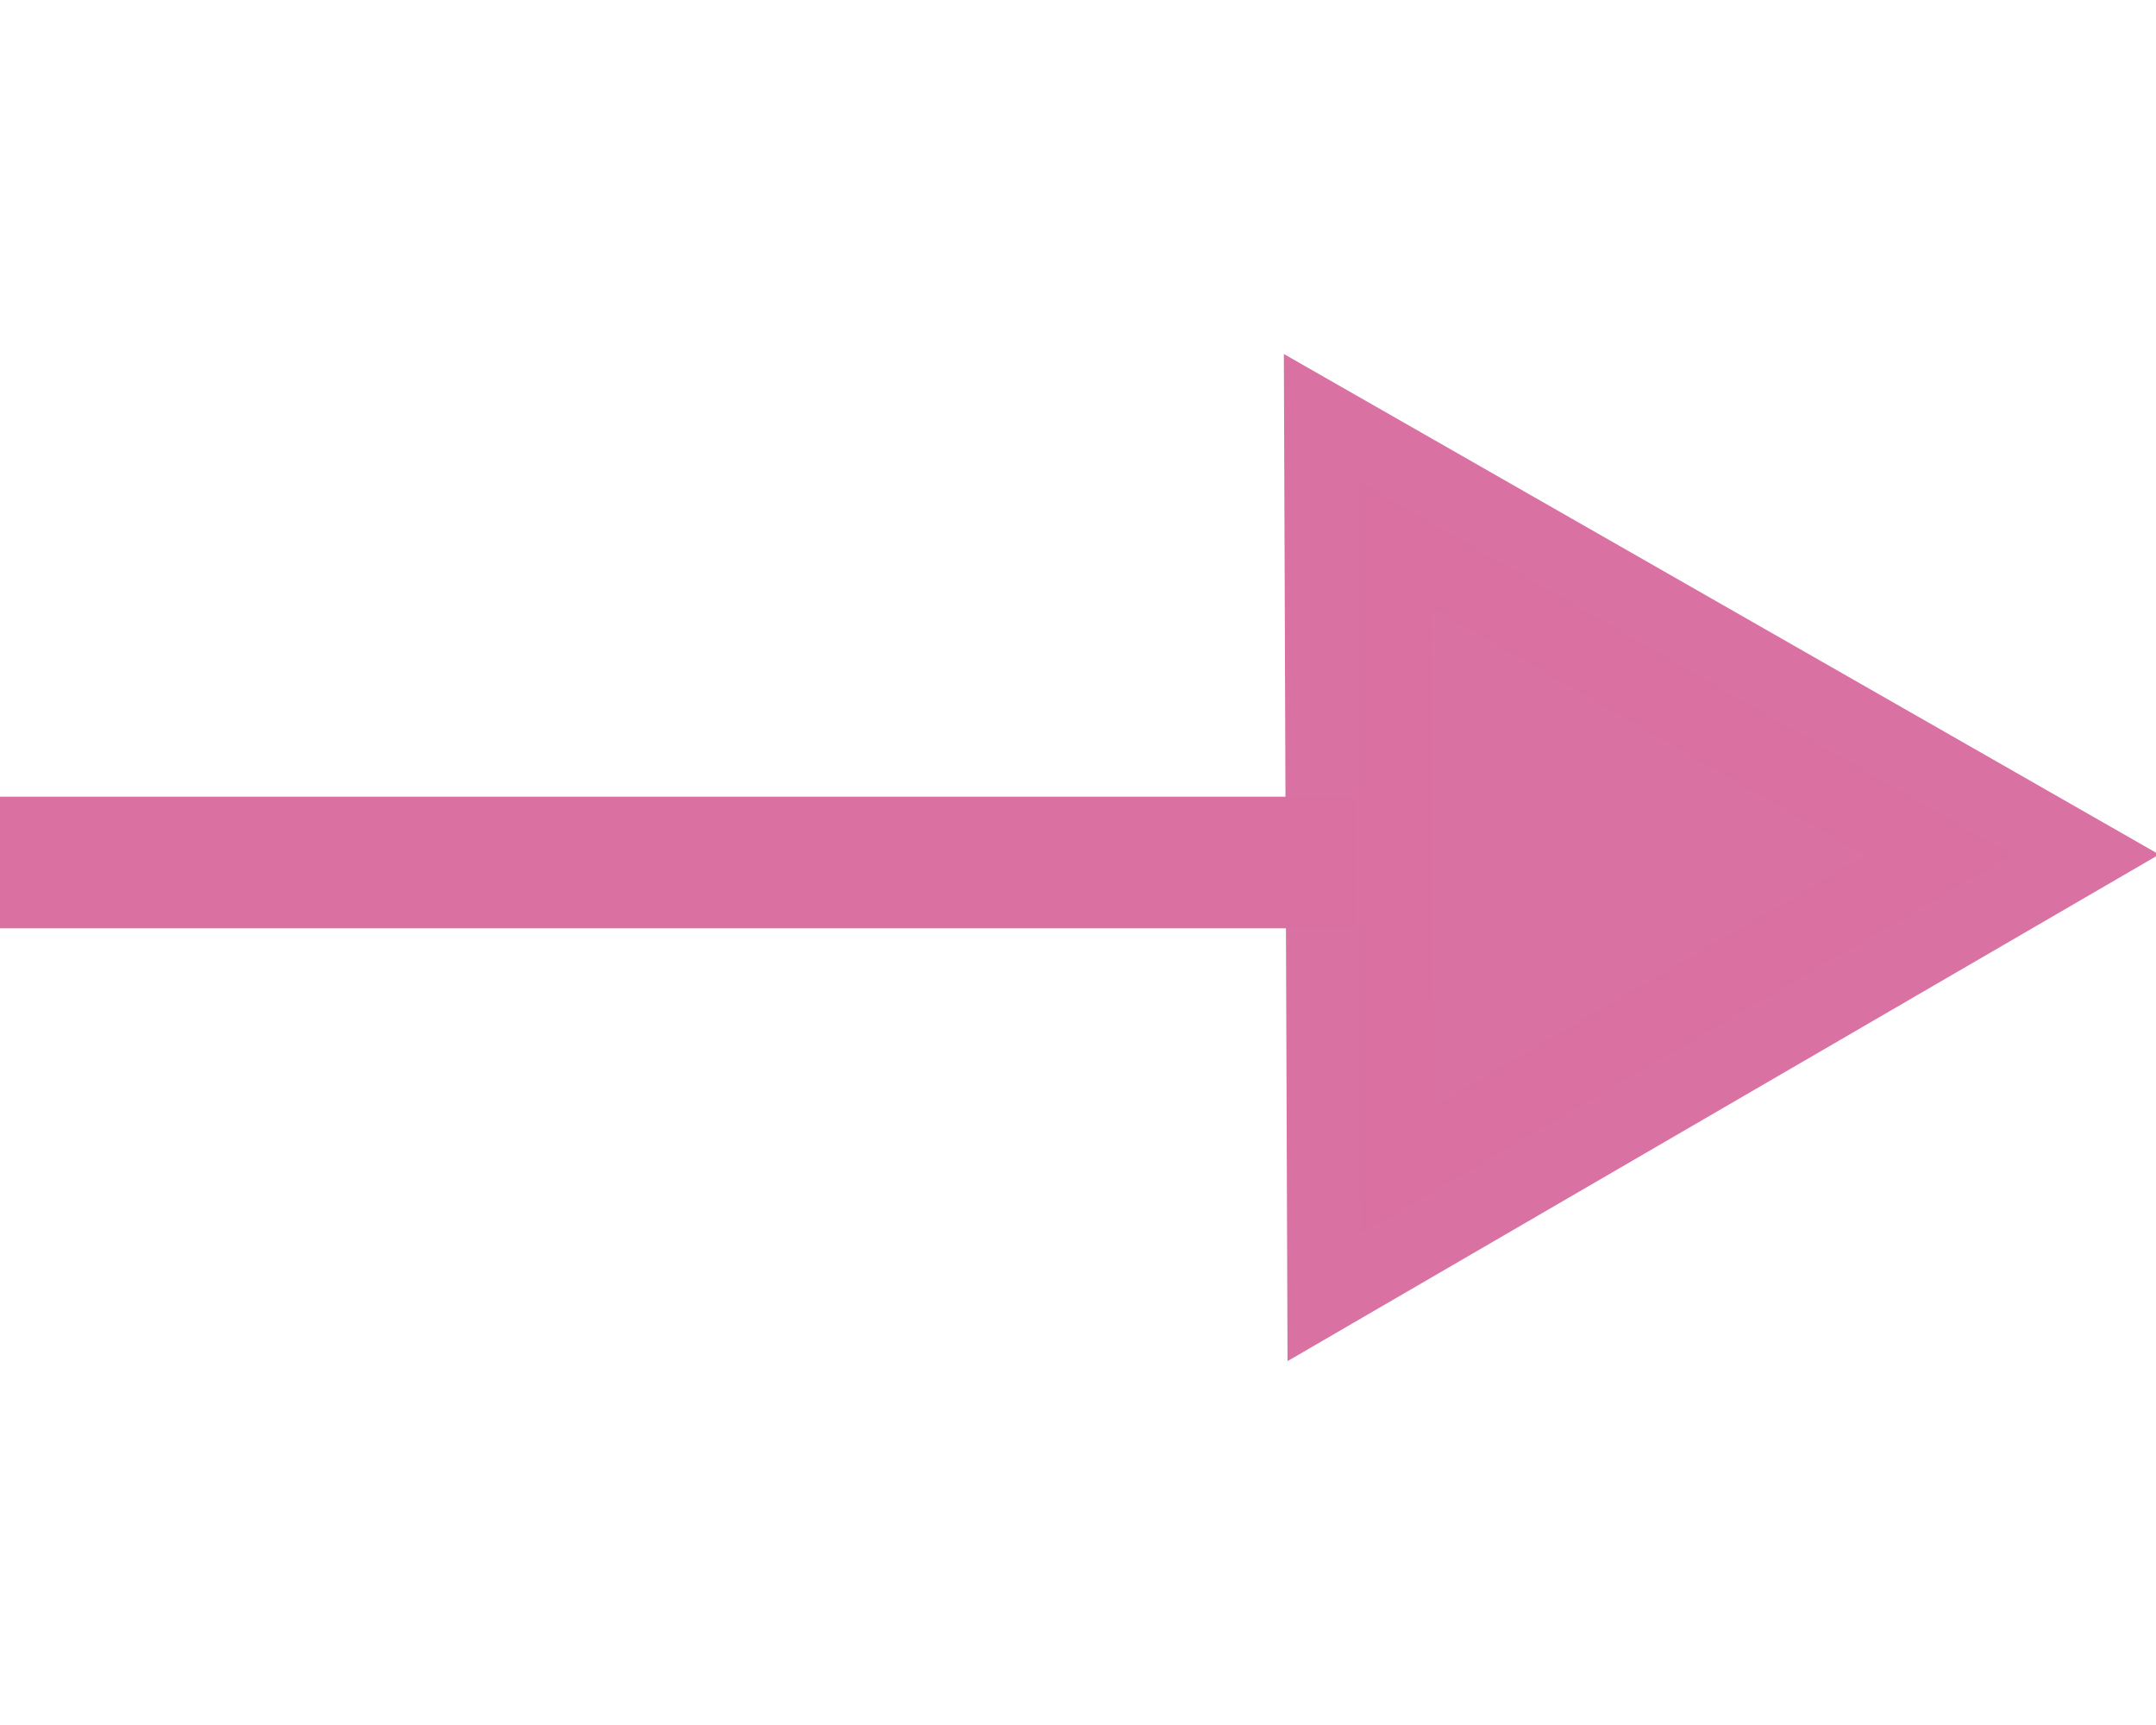
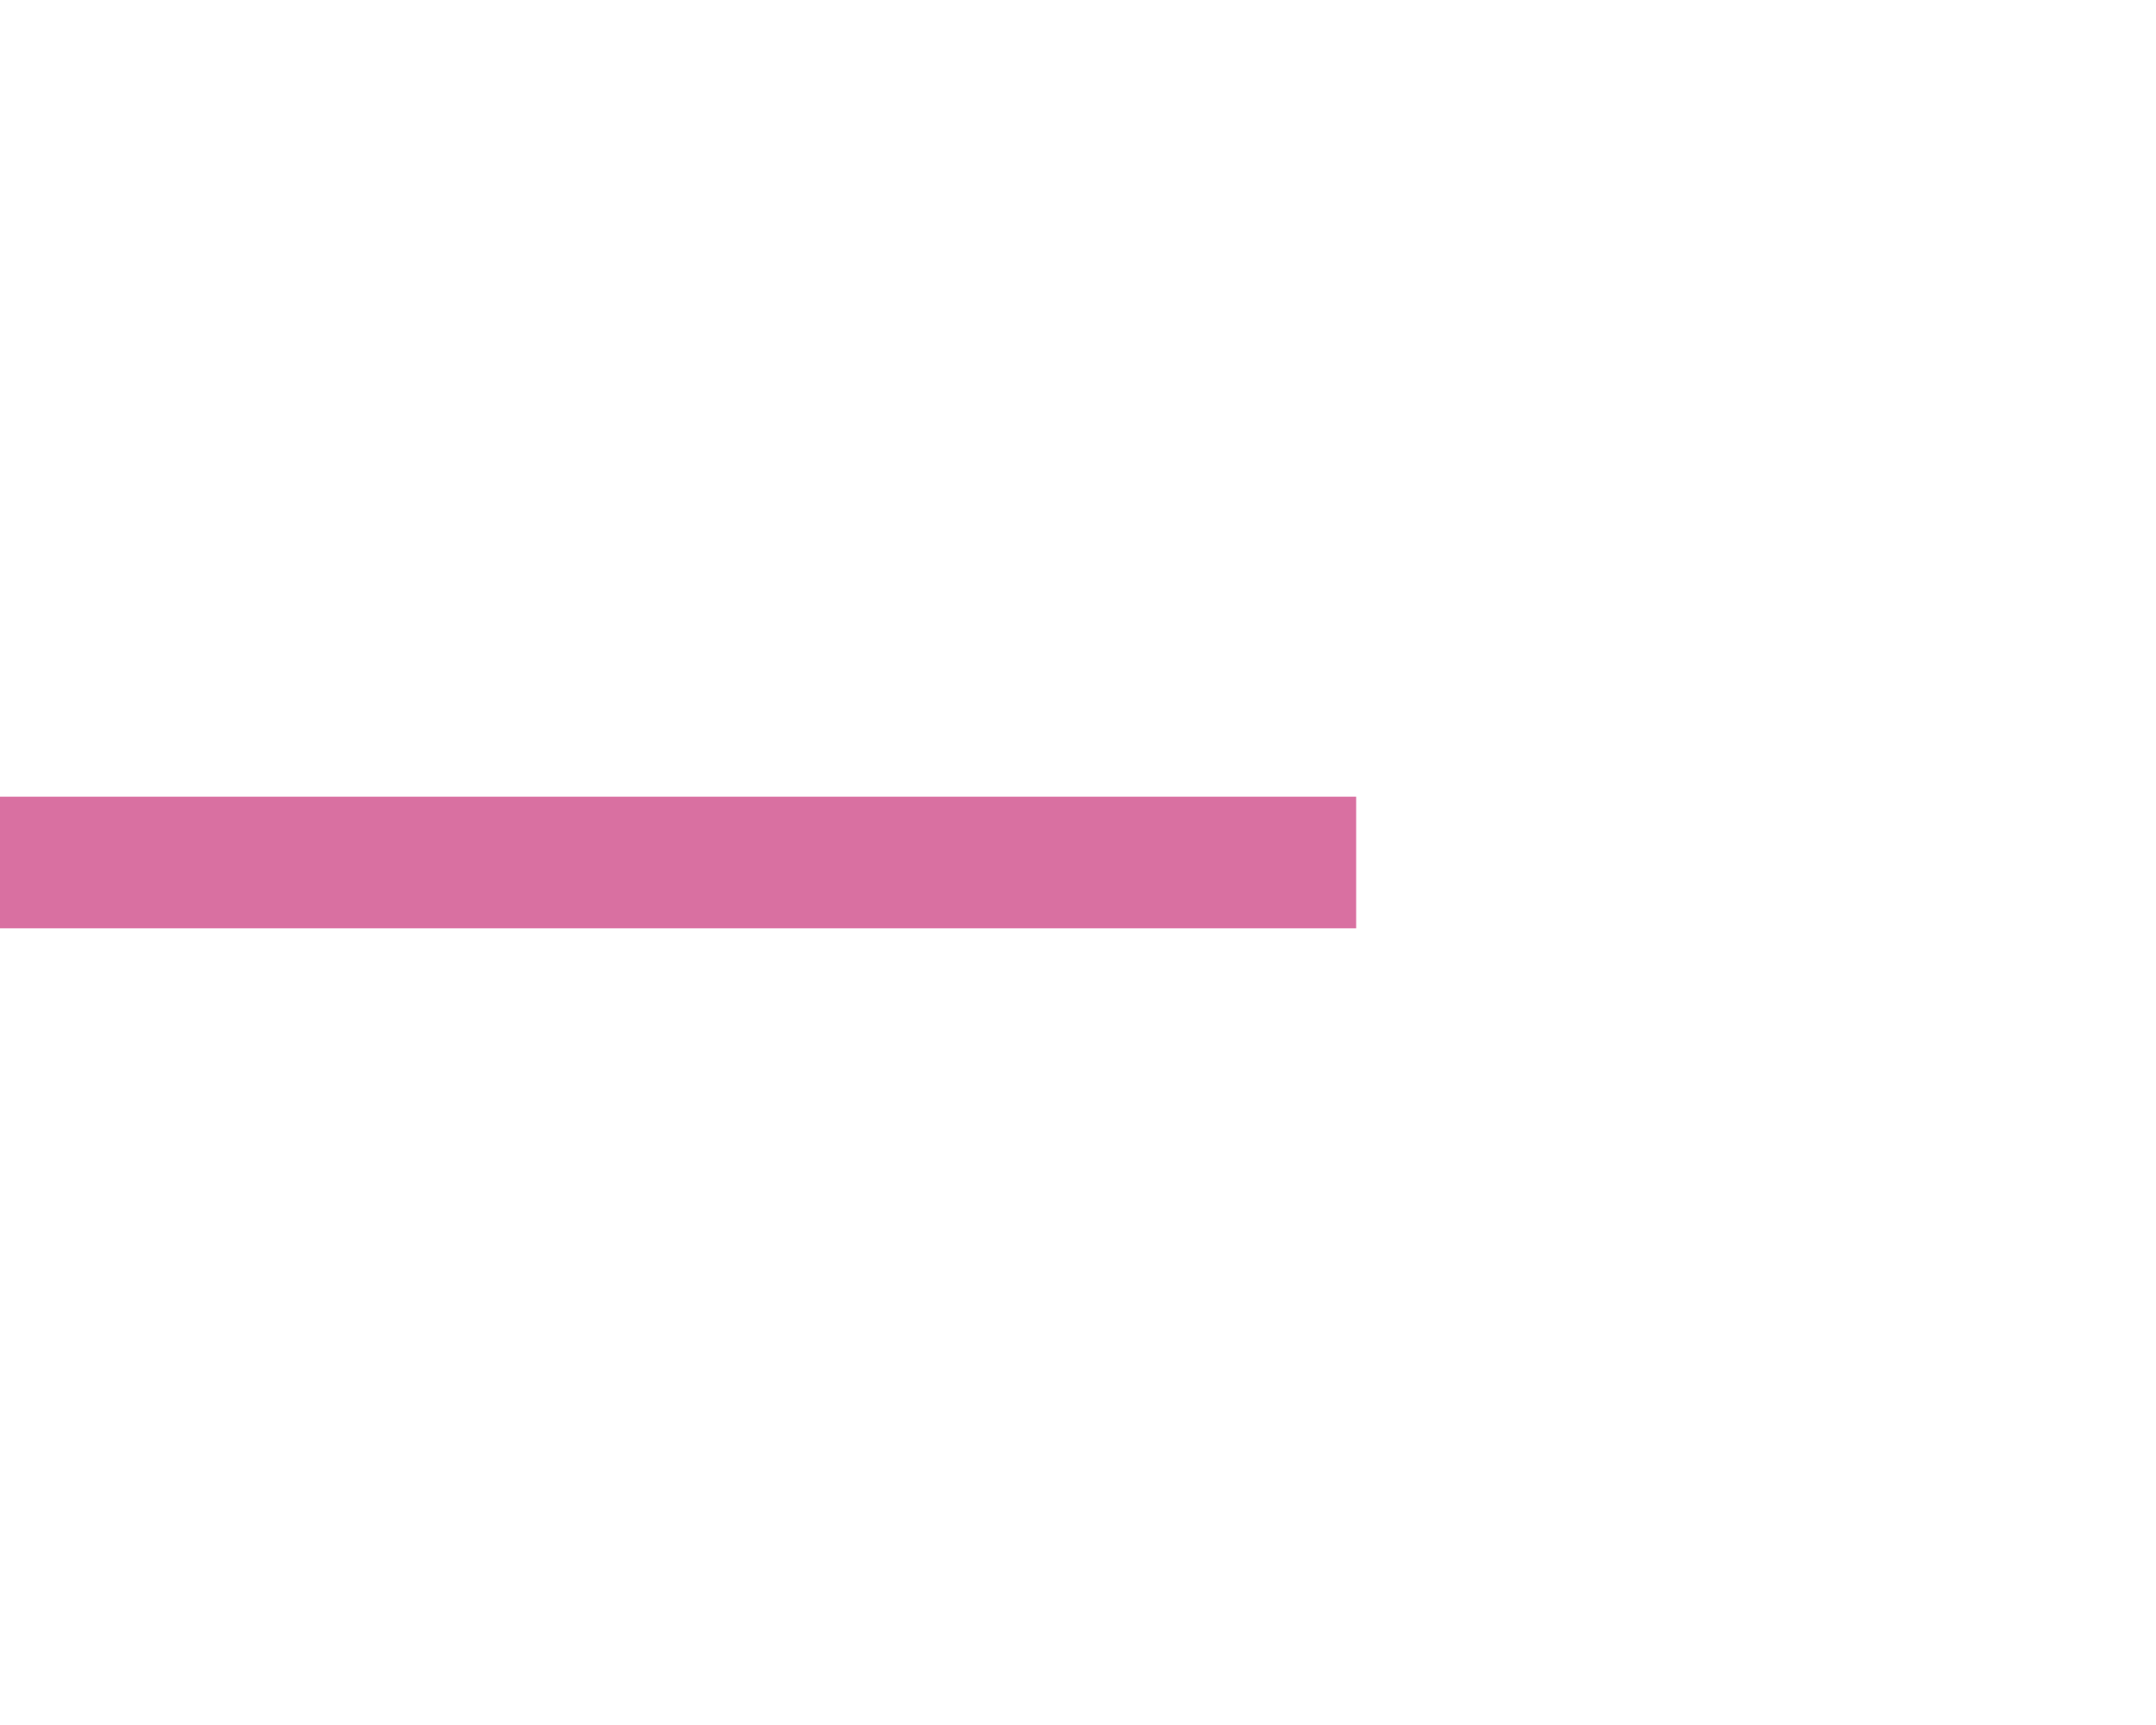
<svg xmlns="http://www.w3.org/2000/svg" xmlns:ns1="http://www.inkscape.org/namespaces/inkscape" xmlns:ns2="http://sodipodi.sourceforge.net/DTD/sodipodi-0.dtd" width="60" height="48" id="svg2" version="1.1" ns1:version="0.91 r13725" ns2:docname="production.svg" ns1:export-filename="C:\Users\ugur\Desktop\interaction-legend.2016.04.01.png" ns1:export-xdpi="300" ns1:export-ydpi="300">
  <defs id="defs4" />
  <ns2:namedview id="base" pagecolor="#ffffff" bordercolor="#666666" borderopacity="1.0" ns1:pageopacity="0.0" ns1:pageshadow="2" ns1:zoom="5.6" ns1:cx="57.283718" ns1:cy="27.721497" ns1:document-units="px" ns1:current-layer="layer1" showgrid="false" ns1:window-width="1920" ns1:window-height="1017" ns1:window-x="-8" ns1:window-y="-8" ns1:window-maximized="1" fit-margin-top="20" fit-margin-left="0" fit-margin-right="0" fit-margin-bottom="20" />
  <g ns1:label="Layer 1" ns1:groupmode="layer" id="layer1" transform="translate(-275.291,-267.826)">
    <g id="g4170" transform="translate(0,6.705)">
      <path ns1:transform-center-y="-62.257366" ns1:transform-center-x="-1.754573" ns1:export-filename="C:\Users\ugur\Google Drive\toolbar\edges\consumption.png" ns1:export-ydpi="38.150002" ns1:export-xdpi="38.150002" ns1:connector-curvature="0" id="path3787-4" d="m 275.291,285.121 37.741,0" style="fill:none;stroke:#D970A1;stroke-width:3.663;stroke-linecap:butt;stroke-linejoin:miter;stroke-miterlimit:4;stroke-dasharray:none;stroke-opacity:1;marker-end:none" />
-       <path transform="matrix(0.418,3.36,-3.366,0.417,1134.372,-612.704)" d="m 236.362,273.326 -3.071,-0.37 -3.071,-0.37 1.856,-2.474 1.856,-2.474 1.215,2.844 z" ns1:randomized="0" ns1:rounded="0" ns1:flatsided="false" ns2:arg2="1.6906987" ns2:arg1="0.64350111" ns2:r2="1.7857143" ns2:r1="3.5714285" ns2:cy="271.1835" ns2:cx="233.50488" ns2:sides="3" id="path4229" style="opacity:0.99;fill:#D970A1;fill-opacity:1;stroke:#D970A1;stroke-width:1.207;stroke-miterlimit:4;stroke-dasharray:none;stroke-opacity:1" ns2:type="star" />
    </g>
  </g>
</svg>